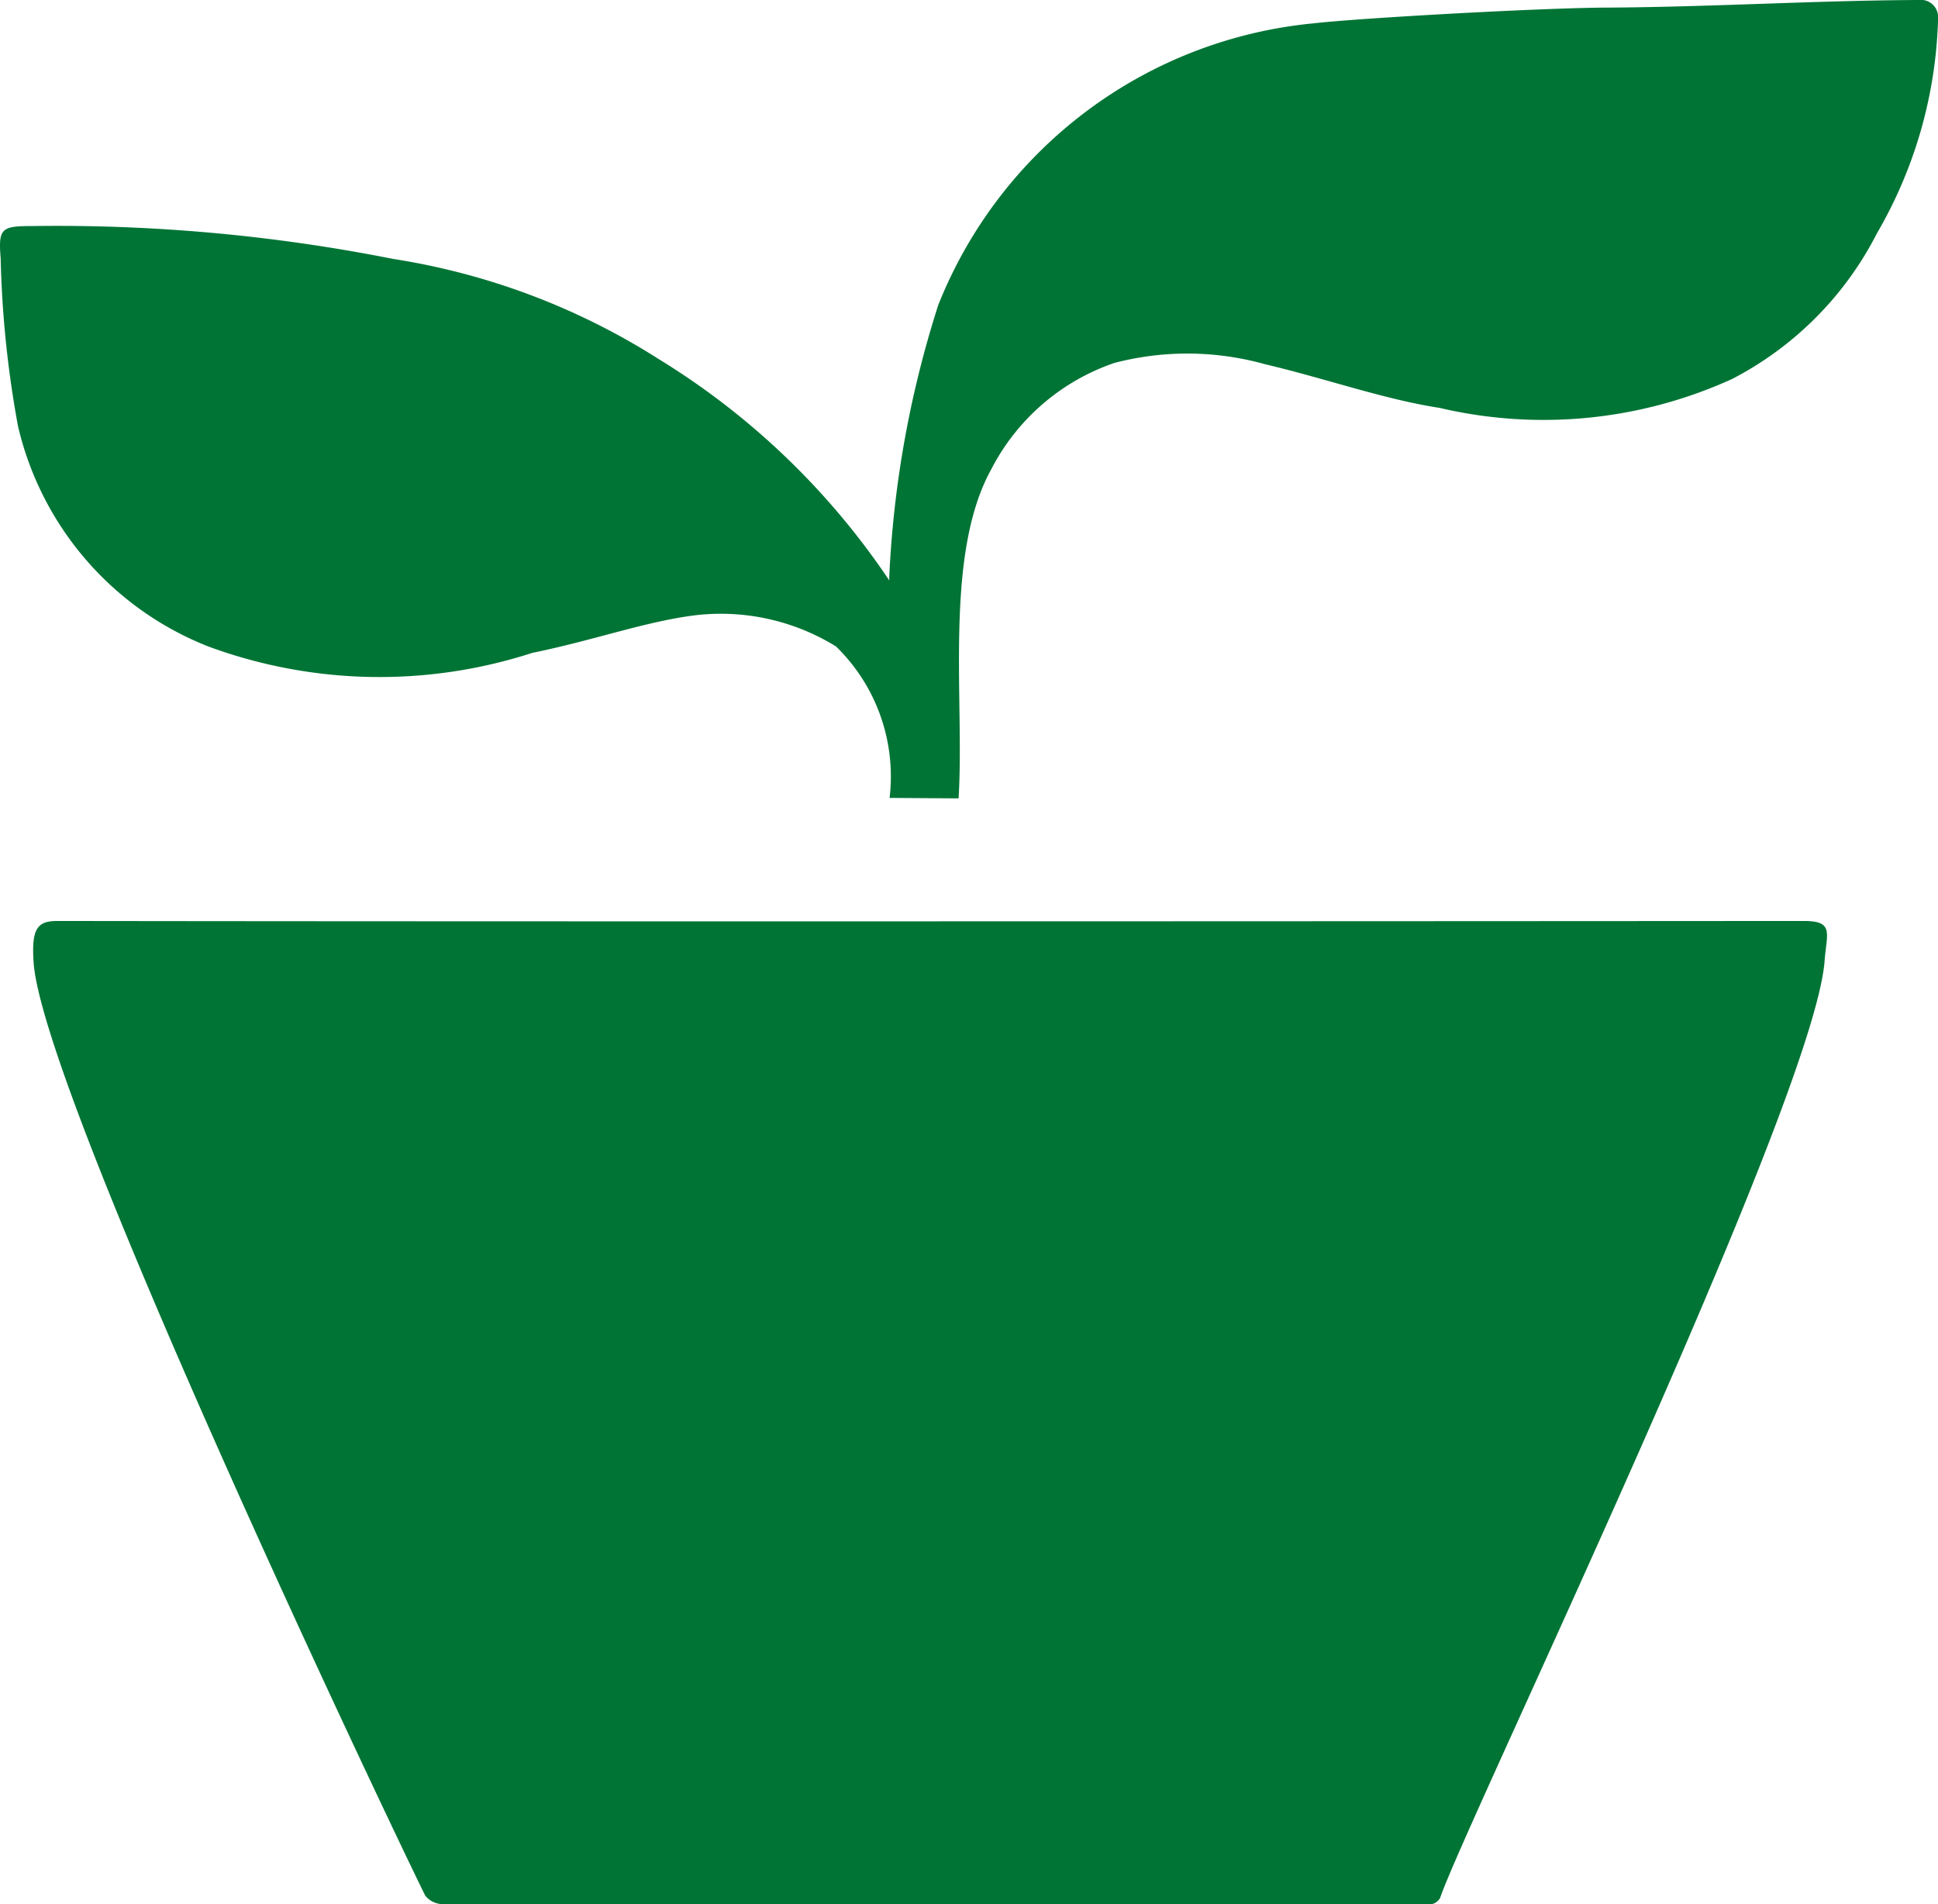
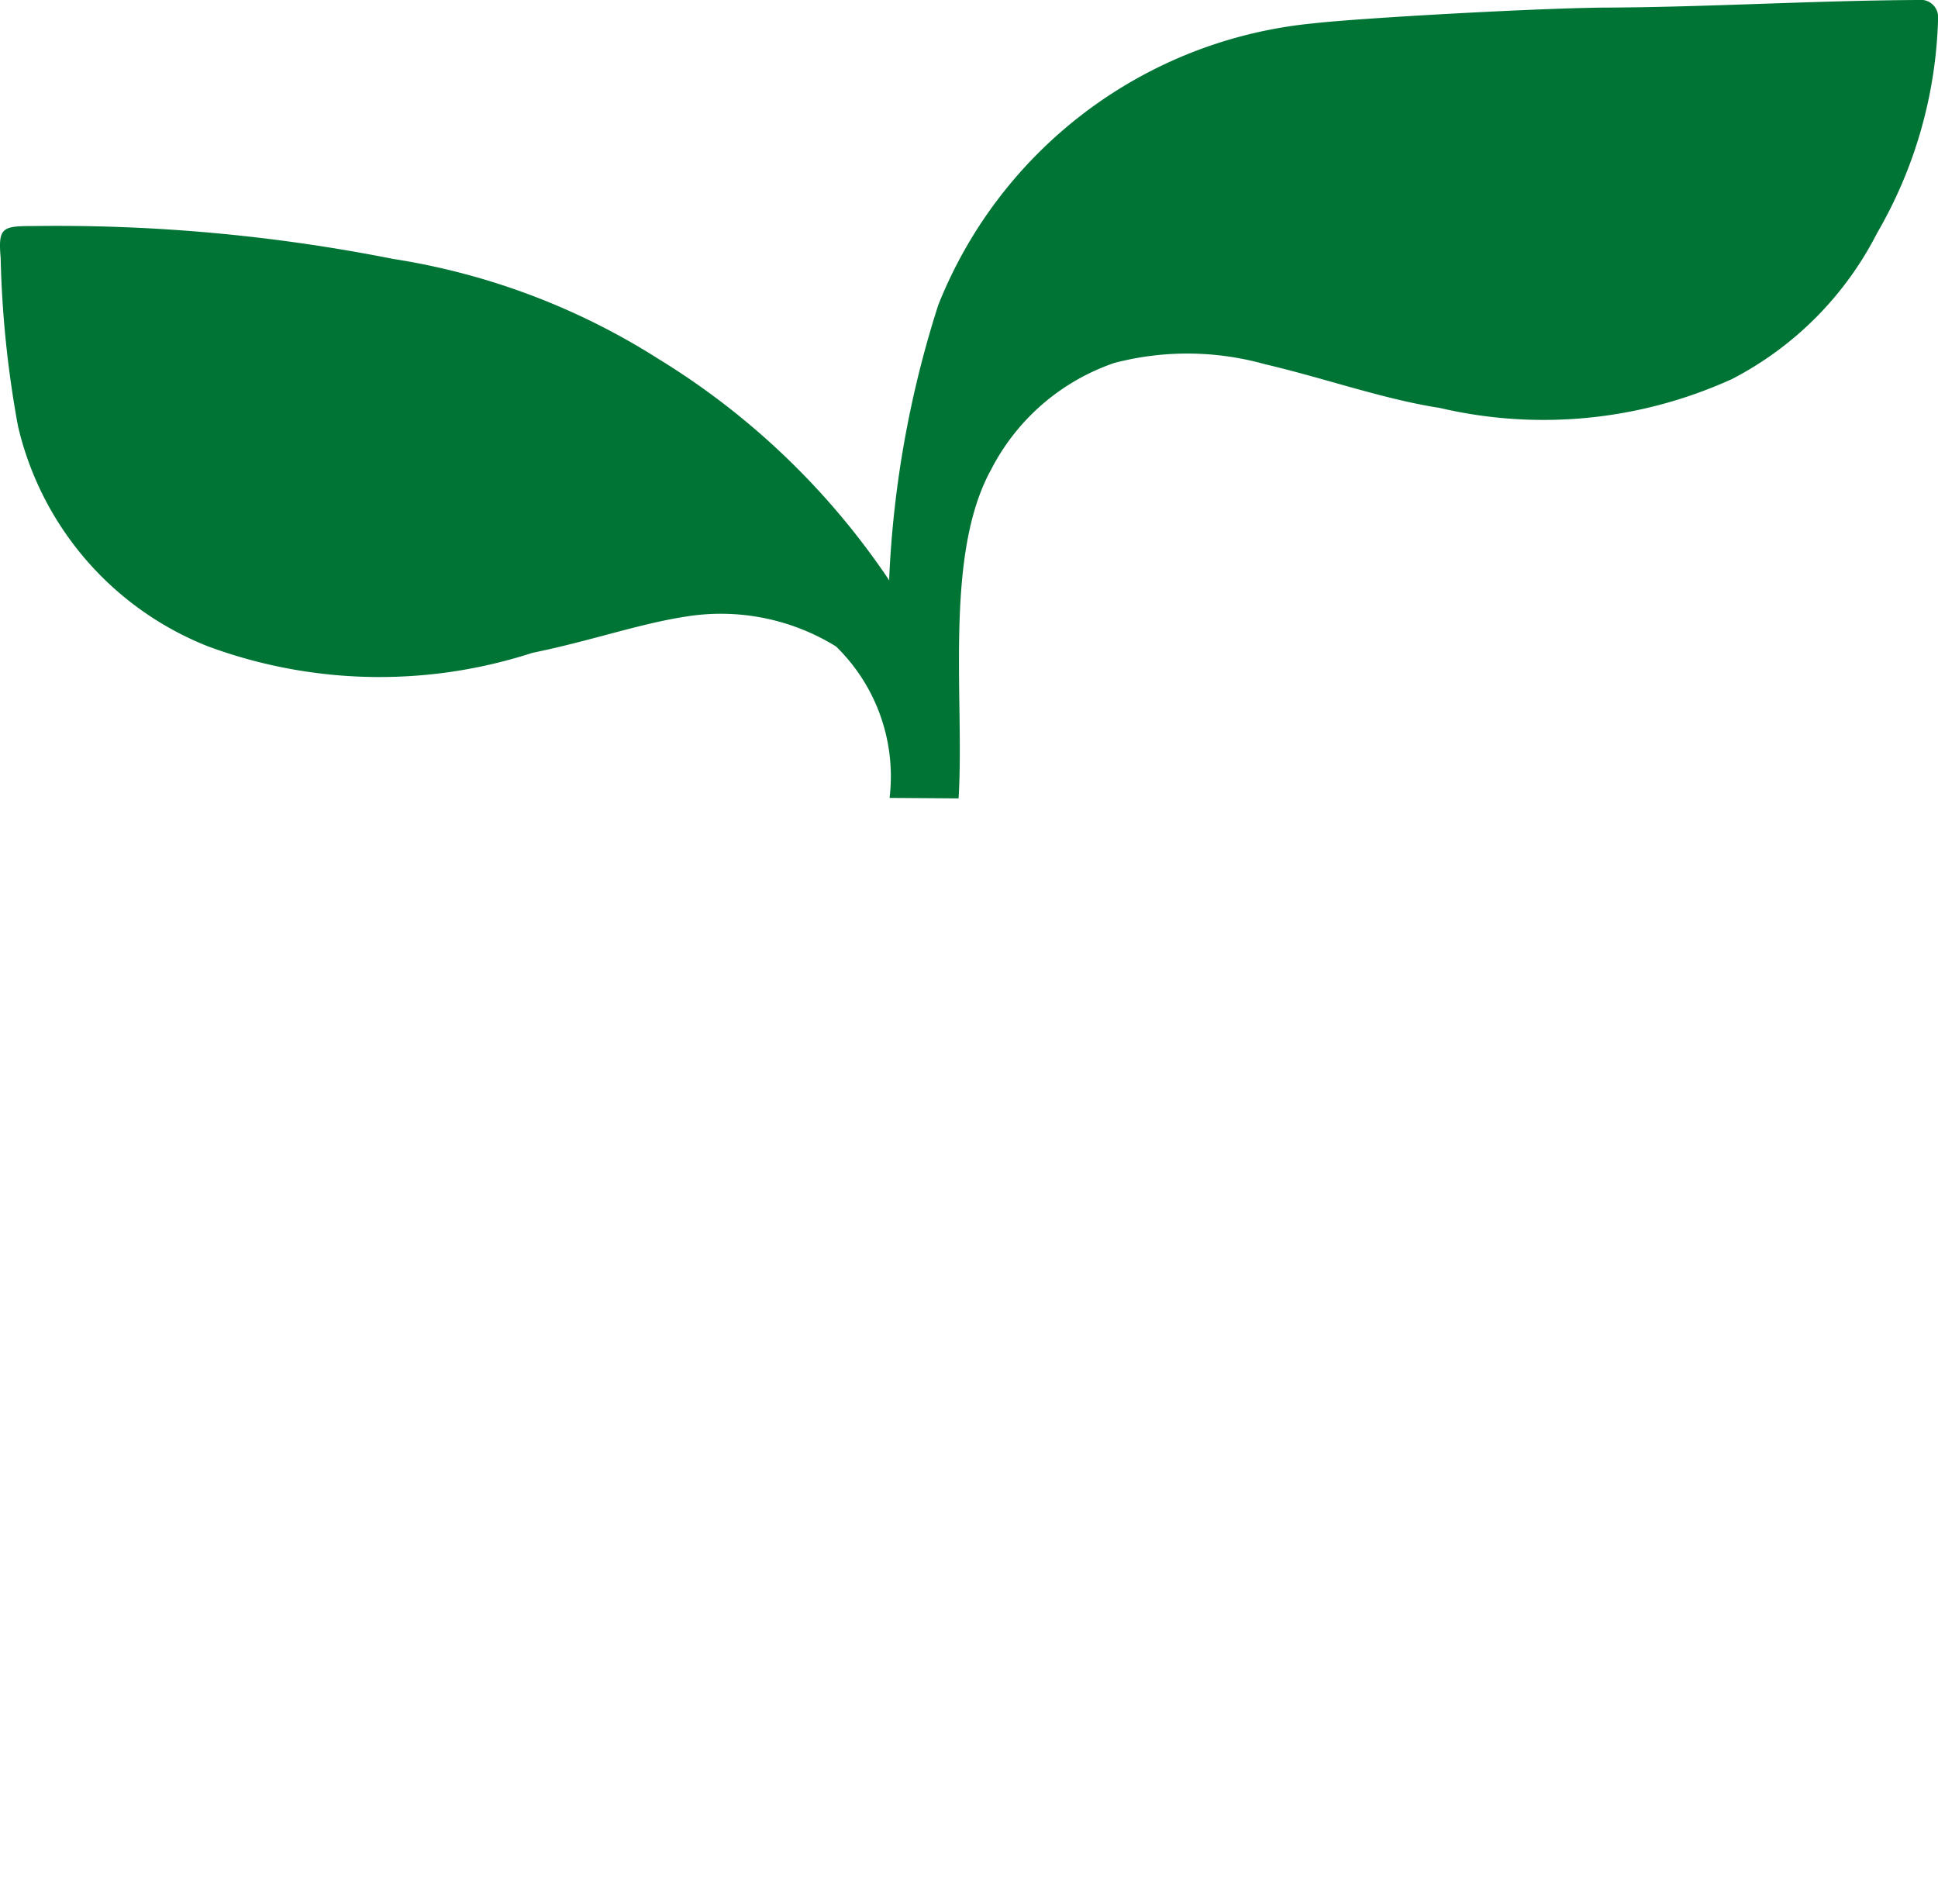
<svg xmlns="http://www.w3.org/2000/svg" width="20.474" height="20.116" viewBox="0 0 20.474 20.116">
  <g id="Gruppe_202" data-name="Gruppe 202" transform="translate(0 -4.377)">
    <path id="Pfad_176" data-name="Pfad 176" d="M10.127,12.811c.064-1.043-.158-2.57.346-3.478a2.3,2.3,0,0,1,1.3-1.122,3.047,3.047,0,0,1,1.589.013c.645.152,1.257.371,1.847.462A4.805,4.805,0,0,0,18.3,8.38a3.549,3.549,0,0,0,1.53-1.54,4.755,4.755,0,0,0,.645-2.272.182.182,0,0,0-.205-.191c-1.087.005-2.174.073-3.261.08-.674,0-2.658.111-3.136.167A4.753,4.753,0,0,0,9.912,7.6a11.039,11.039,0,0,0-.517,2.86.439.439,0,0,0,0,.049A7.9,7.9,0,0,0,6.957,8.169,7.319,7.319,0,0,0,4.152,7.112,18.235,18.235,0,0,0,.343,6.765c-.324,0-.363.02-.336.338A11.131,11.131,0,0,0,.19,8.878,3.308,3.308,0,0,0,2.2,11.206a5.229,5.229,0,0,0,3.423.068c.621-.127,1.125-.307,1.626-.384a2.315,2.315,0,0,1,1.583.316,1.916,1.916,0,0,1,.566,1.6" transform="translate(0)" fill="#007435" />
-     <path id="Pfad_177" data-name="Pfad 177" d="M12.884,252.338a.242.242,0,0,1-.172-.089c-.3-.6-4.042-8.451-4.138-9.86-.024-.357.039-.437.251-.437,6.006.009,18.306,0,18.45,0,.326,0,.241.131.22.421-.109,1.48-3.805,9.134-4.062,9.9a.139.139,0,0,1-.127.069H12.884" transform="translate(-8.219 -227.846)" fill="#007435" />
  </g>
</svg>